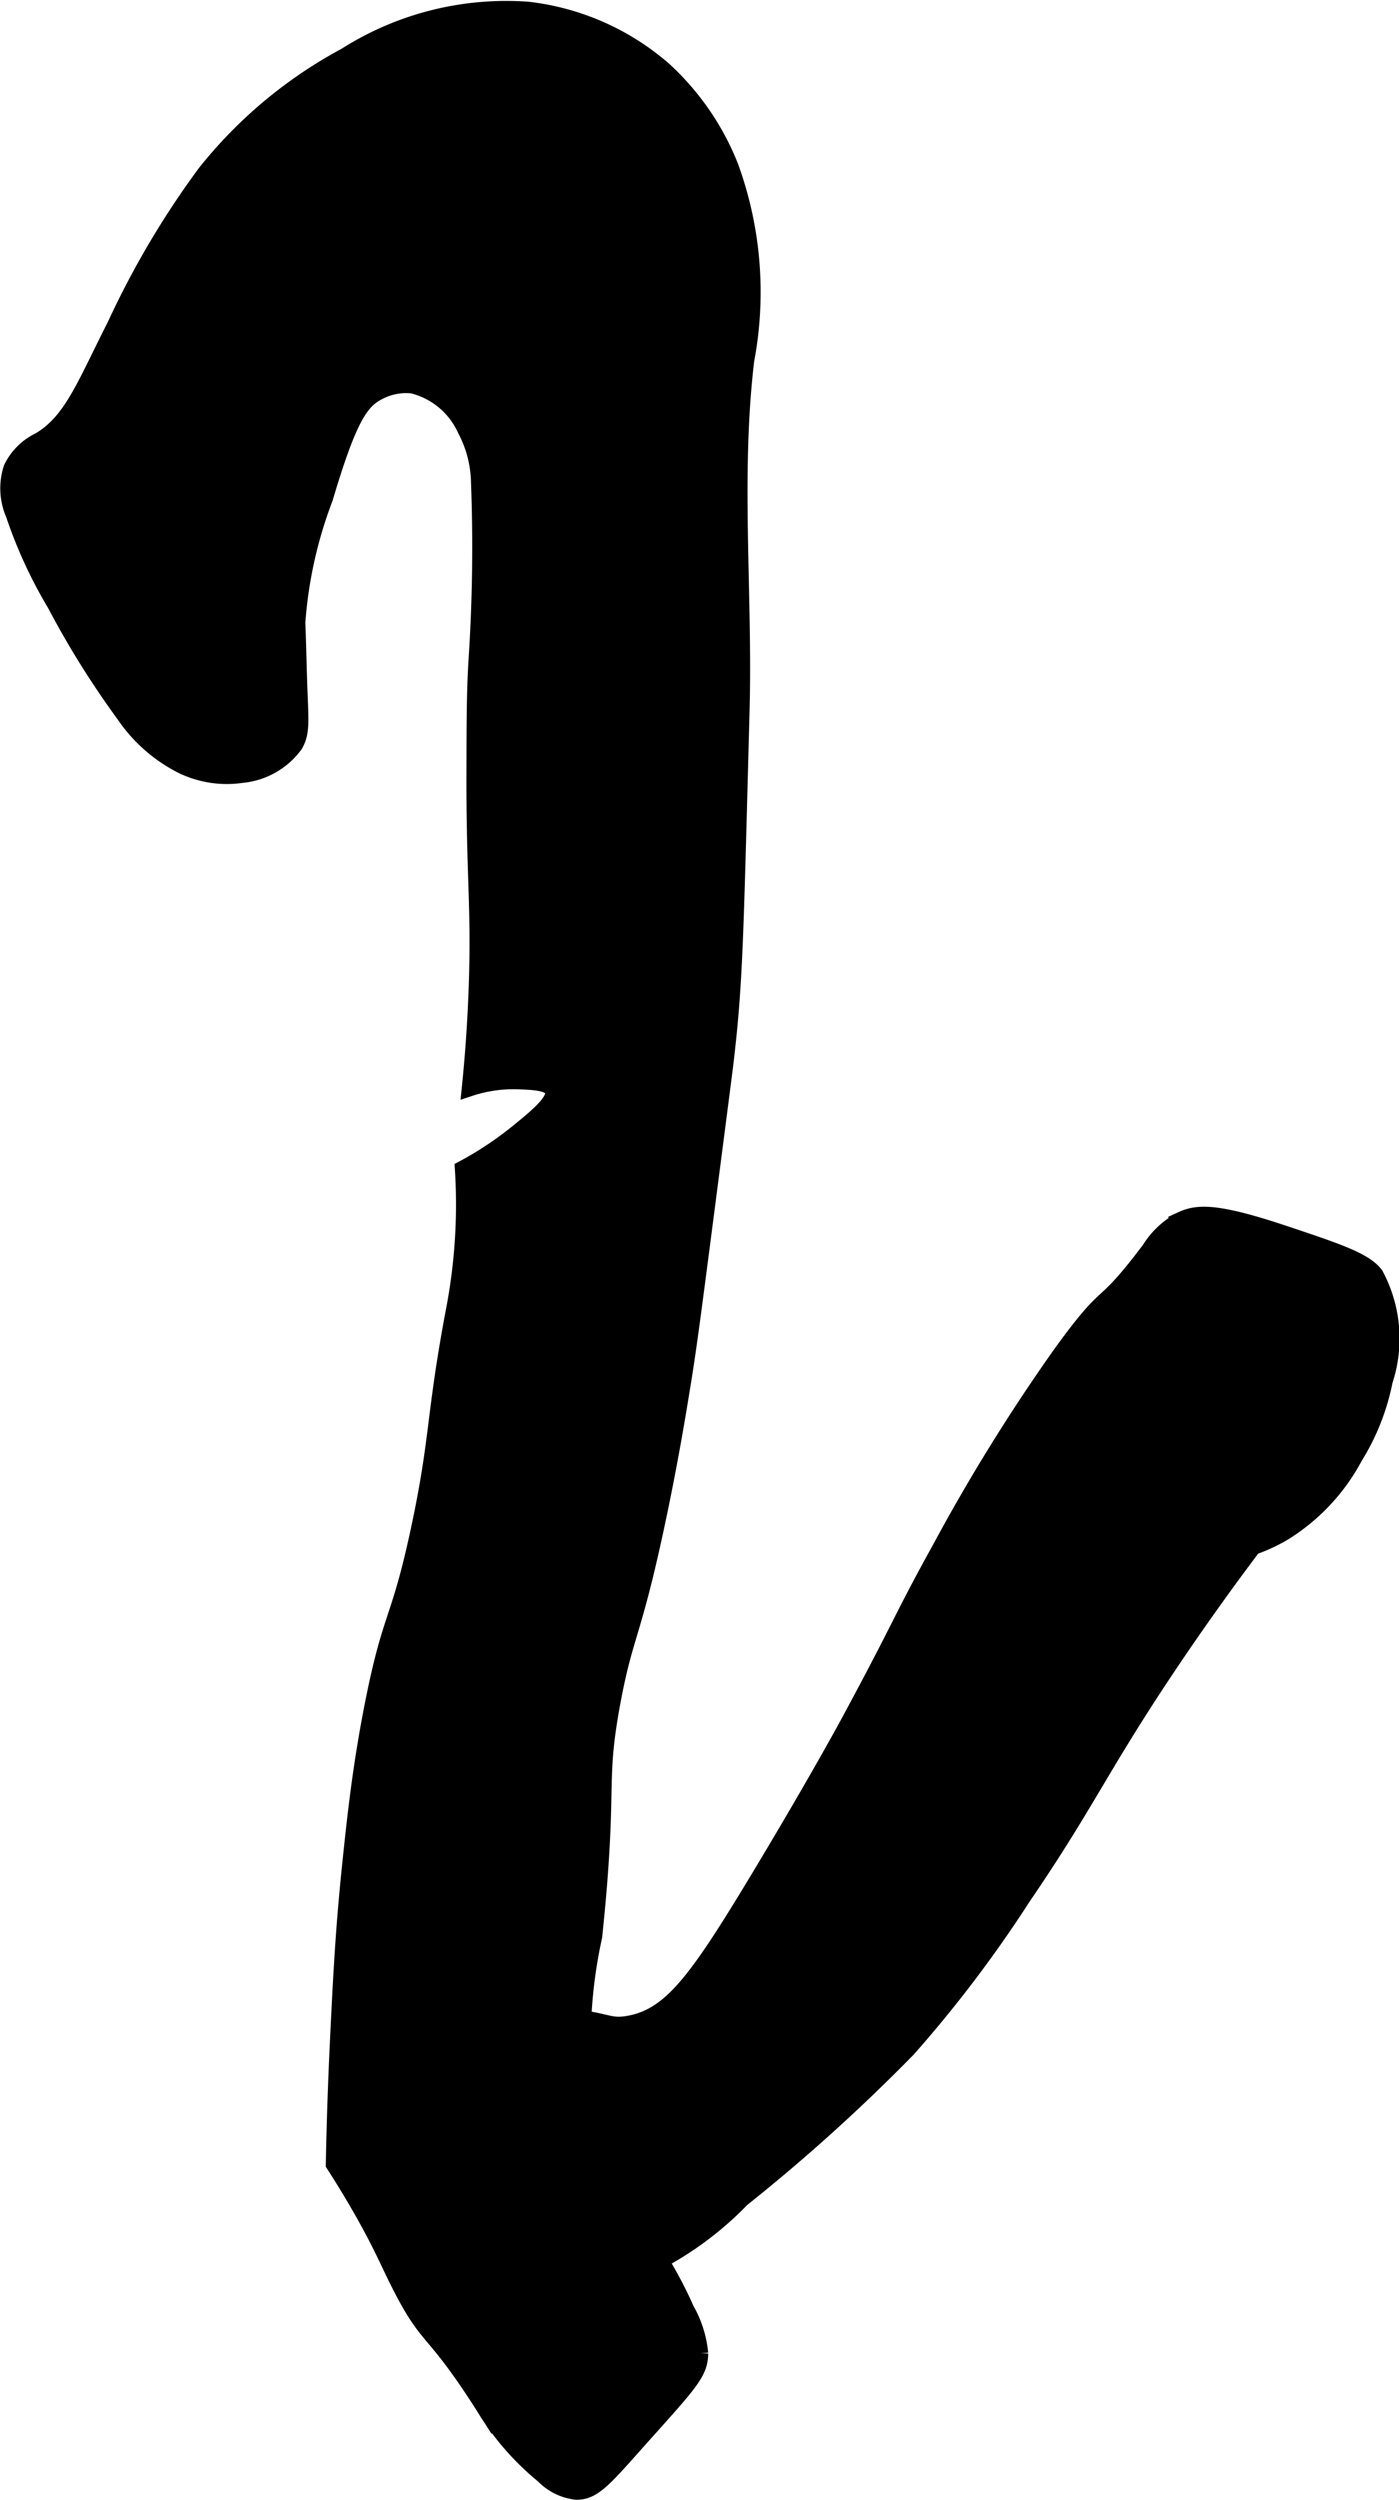
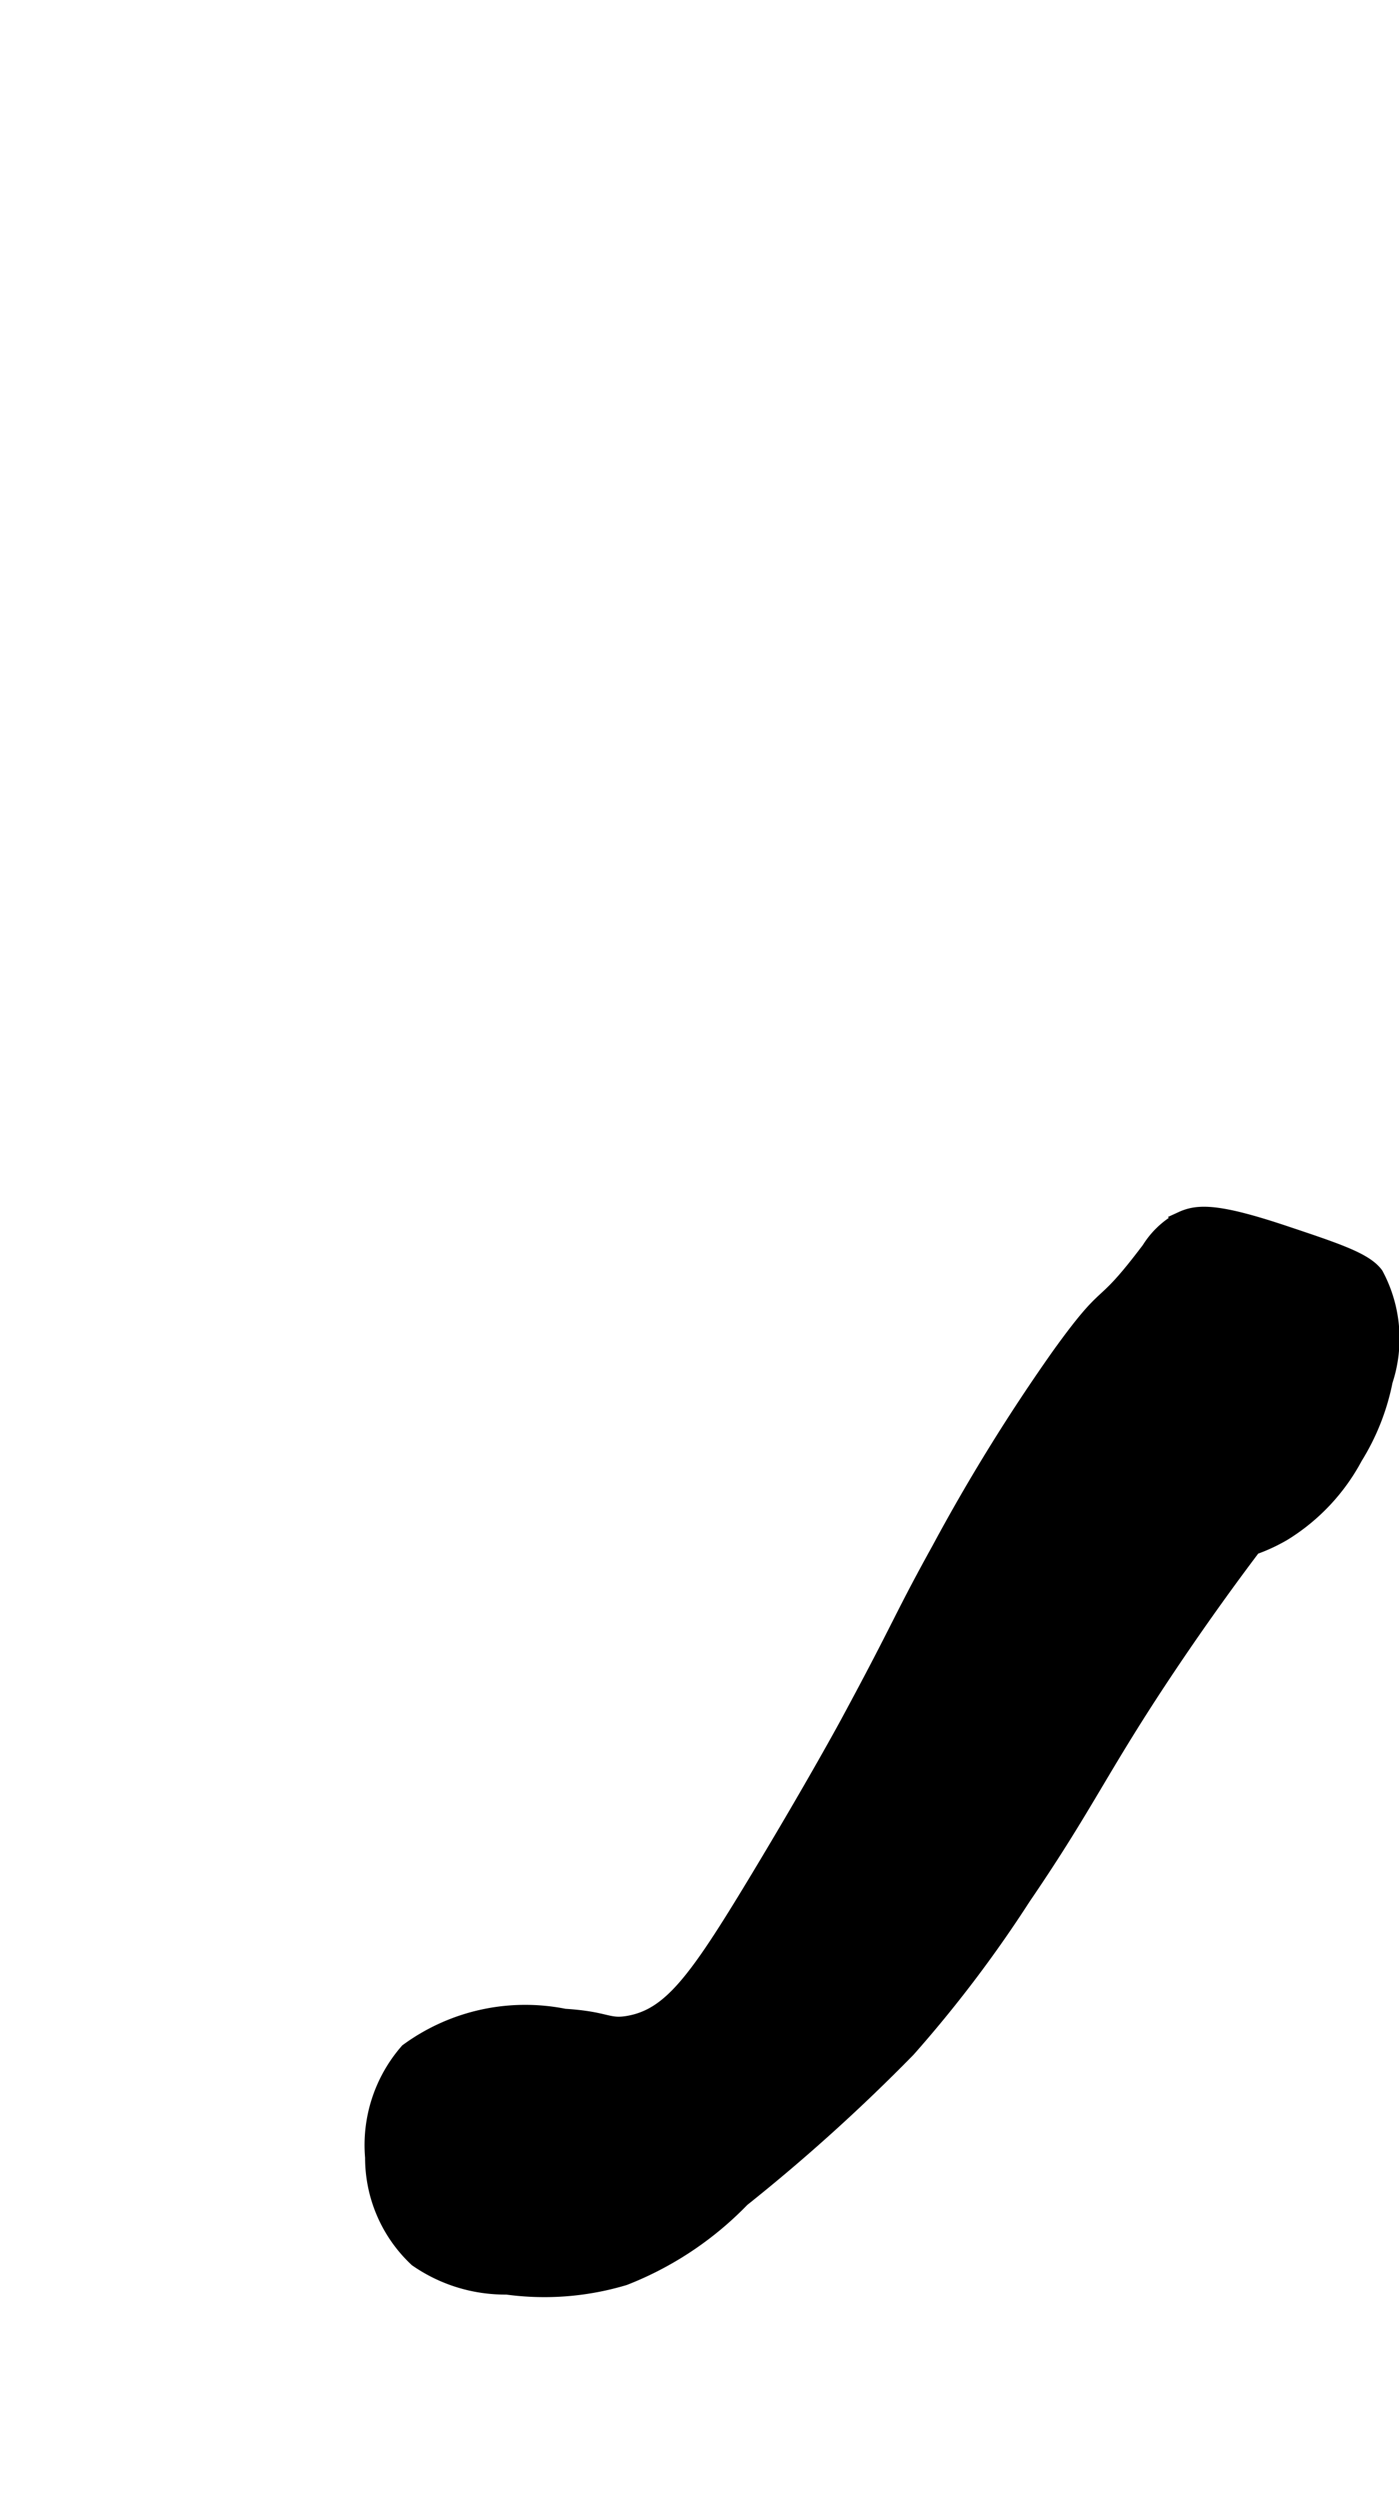
<svg xmlns="http://www.w3.org/2000/svg" version="1.1" width="4.558mm" height="8.142mm" viewBox="0 0 12.921 23.08">
  <defs>
    <style type="text/css">
      .a {
        stroke: #000;
        stroke-miterlimit: 10;
        stroke-width: 0.15px;
      }
    </style>
  </defs>
-   <path class="a" d="M3.192.515a4.179,4.179,0,0,0-1.298,1.085,8.067,8.067,0,0,0-.83,1.404c-.282.554-.4.888-.702,1.064a.548.548,0,0,0-.255.255.6.6,0,0,0,.021.426,4.279,4.279,0,0,0,.383.83A8.189,8.189,0,0,0,1.149,6.6a1.42,1.42,0,0,0,.532.468.946.946,0,0,0,.553.085.686.686,0,0,0,.489-.277c.06-.104.054-.195.043-.468-.009-.22-.012-.44-.021-.66A4.025,4.025,0,0,1,3,4.6c.222-.748.332-.896.489-.979a.547.547,0,0,1,.319-.064.727.727,0,0,1,.489.404,1.085,1.085,0,0,1,.128.489,15.907,15.907,0,0,1-.021,1.617c-.019.294-.02.55-.021,1.064-.003.965.047,1.238.021,1.979-.014.405-.043.732-.064.936a1.288,1.288,0,0,1,.447-.064c.132.005.291.01.319.085.036.094-.153.248-.319.383a3.207,3.207,0,0,1-.511.34,5.152,5.152,0,0,1,0,.66,5.195,5.195,0,0,1-.085.66c-.182.966-.14,1.159-.319,2-.189.886-.259.776-.426,1.617-.118.595-.168,1.079-.213,1.511-.06.579-.082,1.026-.106,1.511-.025.501-.037.924-.043,1.234.057.088.14.22.234.383.217.376.275.541.404.787.248.472.279.333.745,1.064a2.465,2.465,0,0,0,.553.638.5.5,0,0,0,.298.149c.159.005.256-.111.574-.468.479-.536.571-.625.574-.808a1.007,1.007,0,0,0-.128-.404,3.834,3.834,0,0,0-.404-.702,3.416,3.416,0,0,1-.532-1.34,4.51,4.51,0,0,1,.085-1.404c.149-1.425.023-1.383.17-2.17.116-.621.185-.596.404-1.617.118-.552.191-.991.234-1.255.062-.377.094-.623.234-1.702.11-.849.165-1.273.17-1.319.088-.74.092-1.131.149-3.255.029-1.078-.084-2.163.043-3.234A3.383,3.383,0,0,0,6.745,1.536a2.421,2.421,0,0,0-.617-.894A2.315,2.315,0,0,0,4.872.09,2.766,2.766,0,0,0,3.192.515Z" />
  <path class="a" d="M9.787,12.515a17.331,17.331,0,0,0-1.106,1.787c-.367.663-.346.683-.851,1.617,0,0-.308.569-.851,1.468-.545.901-.784,1.228-1.17,1.298-.198.036-.197-.039-.596-.064a1.836,1.836,0,0,0-1.447.319,1.315,1.315,0,0,0-.319.979,1.277,1.277,0,0,0,.404.936,1.425,1.425,0,0,0,.83.255,2.561,2.561,0,0,0,1.085-.085,3.061,3.061,0,0,0,1.085-.723,16.79,16.79,0,0,0,1.532-1.383,11.603,11.603,0,0,0,1.064-1.404c.596-.873.711-1.189,1.34-2.128.329-.491.612-.874.787-1.106a1.601,1.601,0,0,0,.277-.128,1.839,1.839,0,0,0,.66-.702,2.1,2.1,0,0,0,.277-.702,1.244,1.244,0,0,0-.085-.979c-.097-.131-.348-.215-.851-.383-.612-.204-.79-.195-.936-.128a.771.771,0,0,0-.298.277C10.143,12.166,10.278,11.833,9.787,12.515Z" />
</svg>